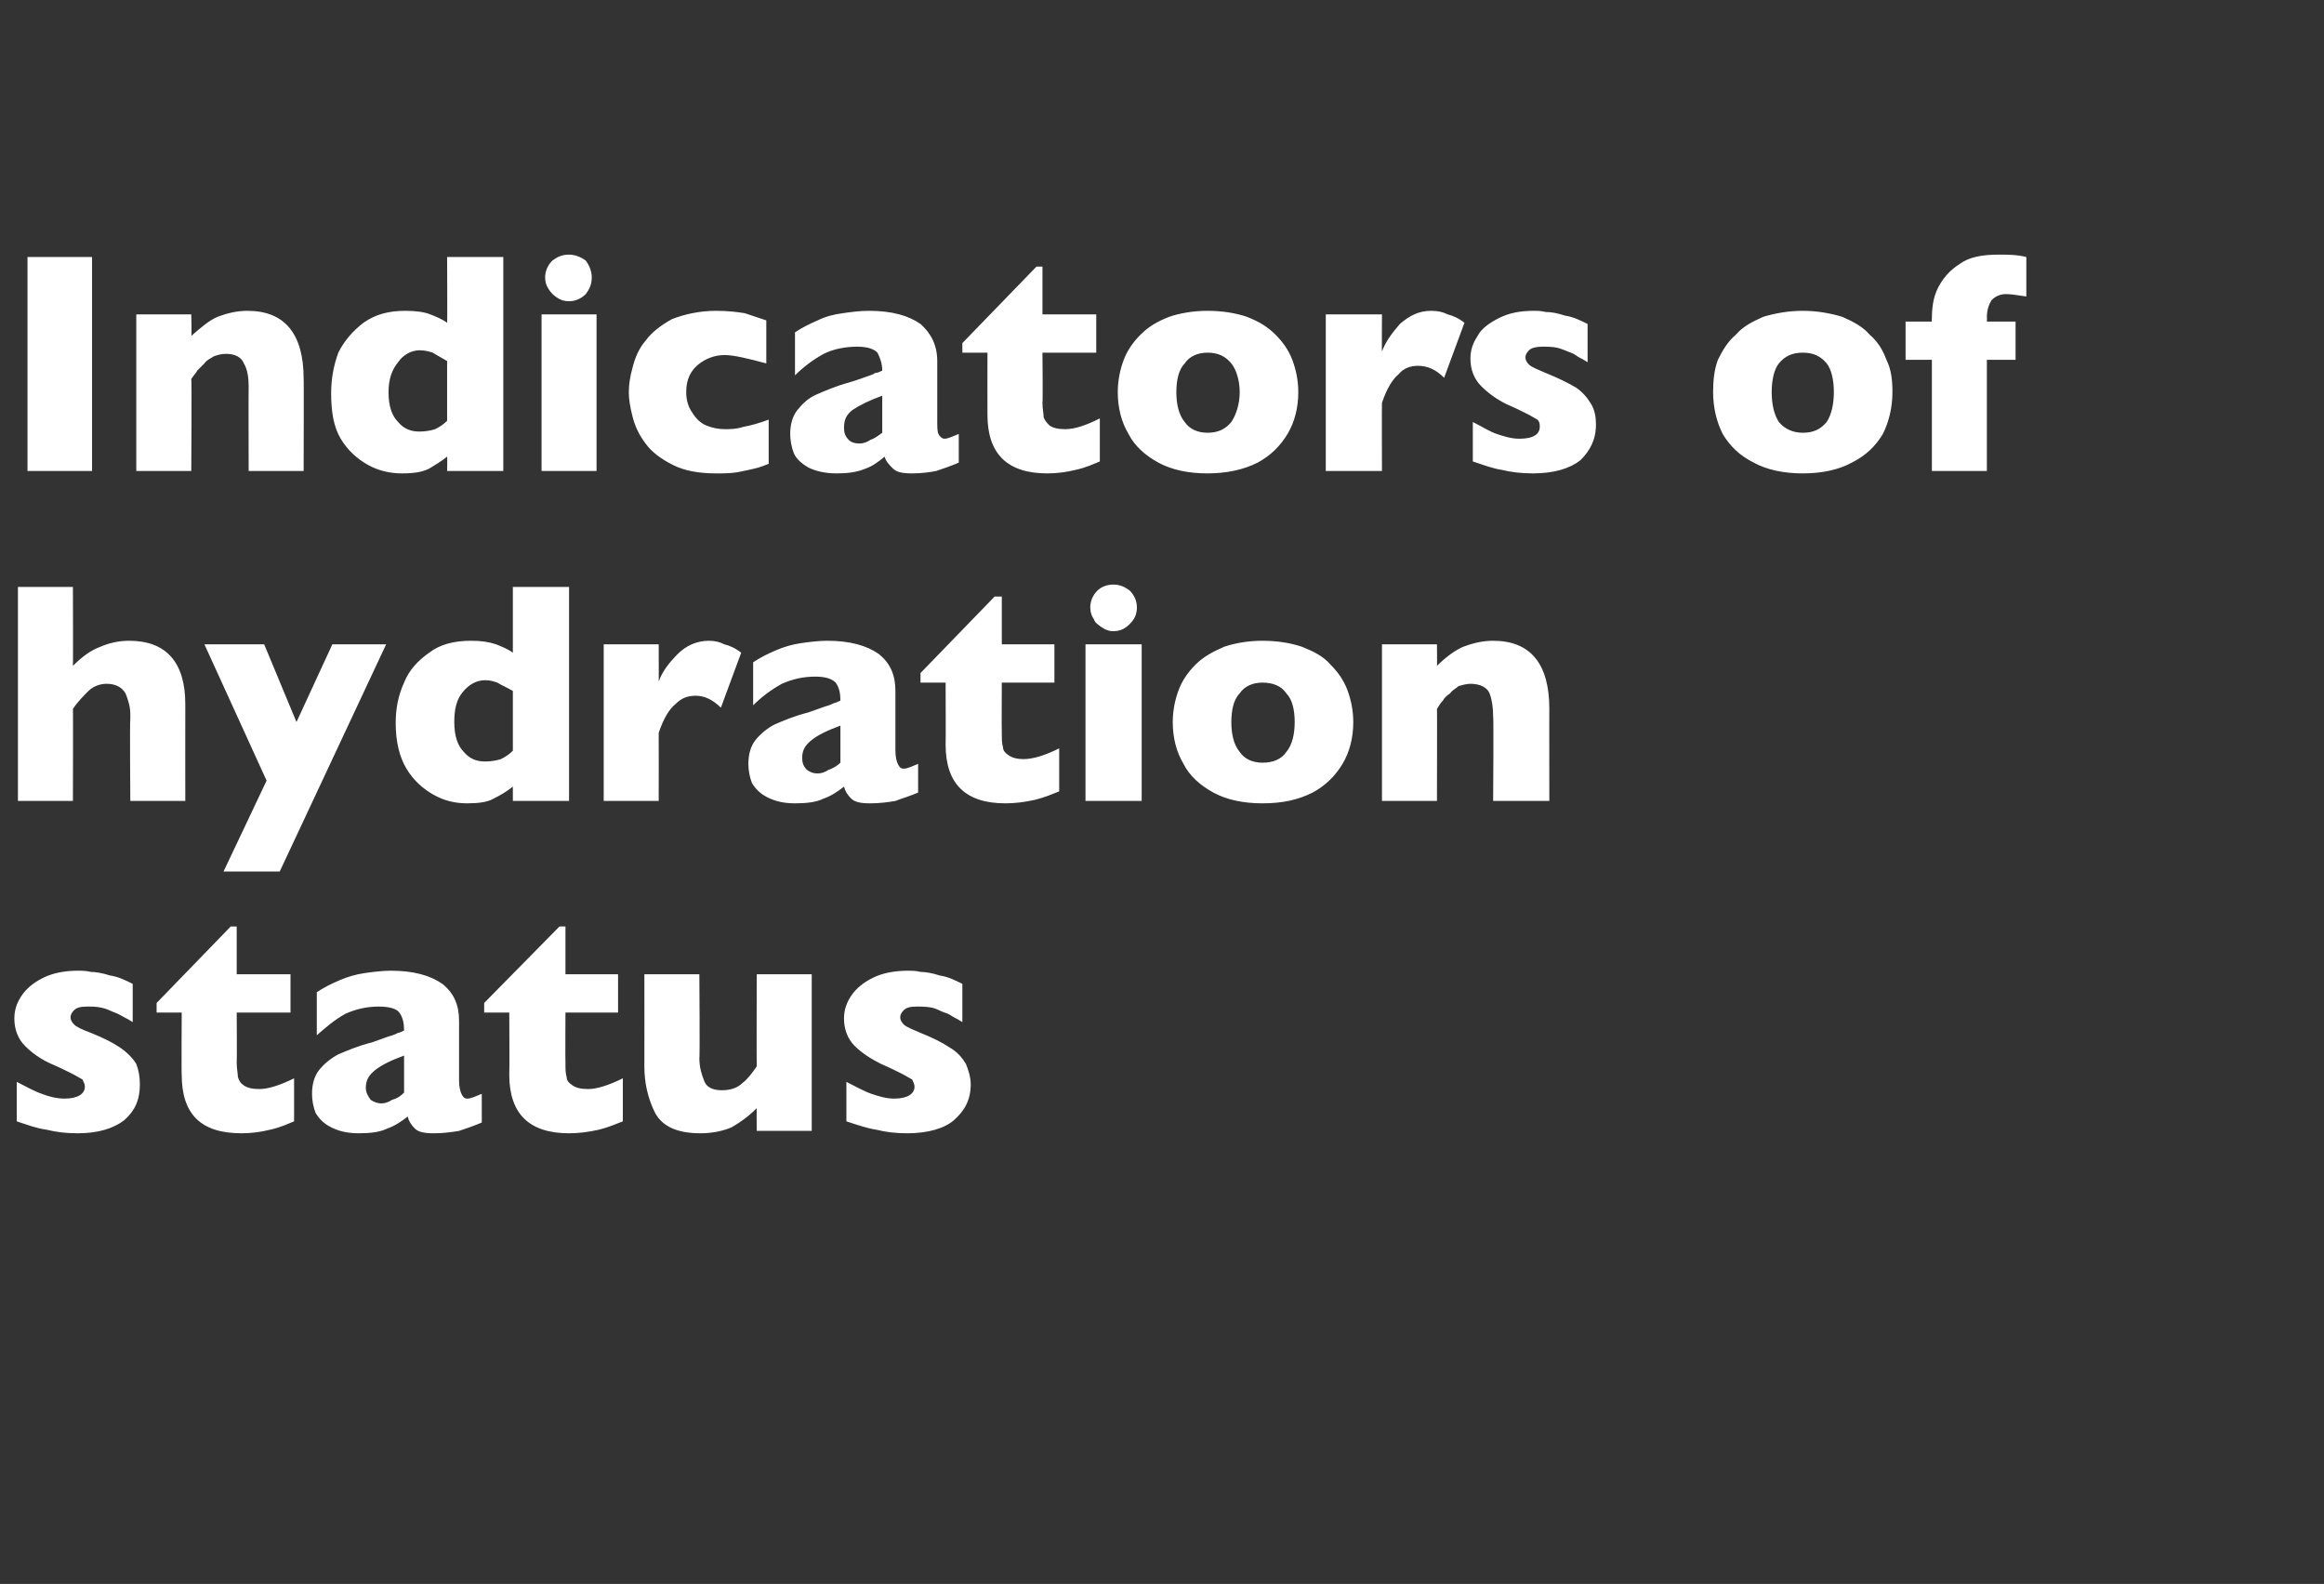
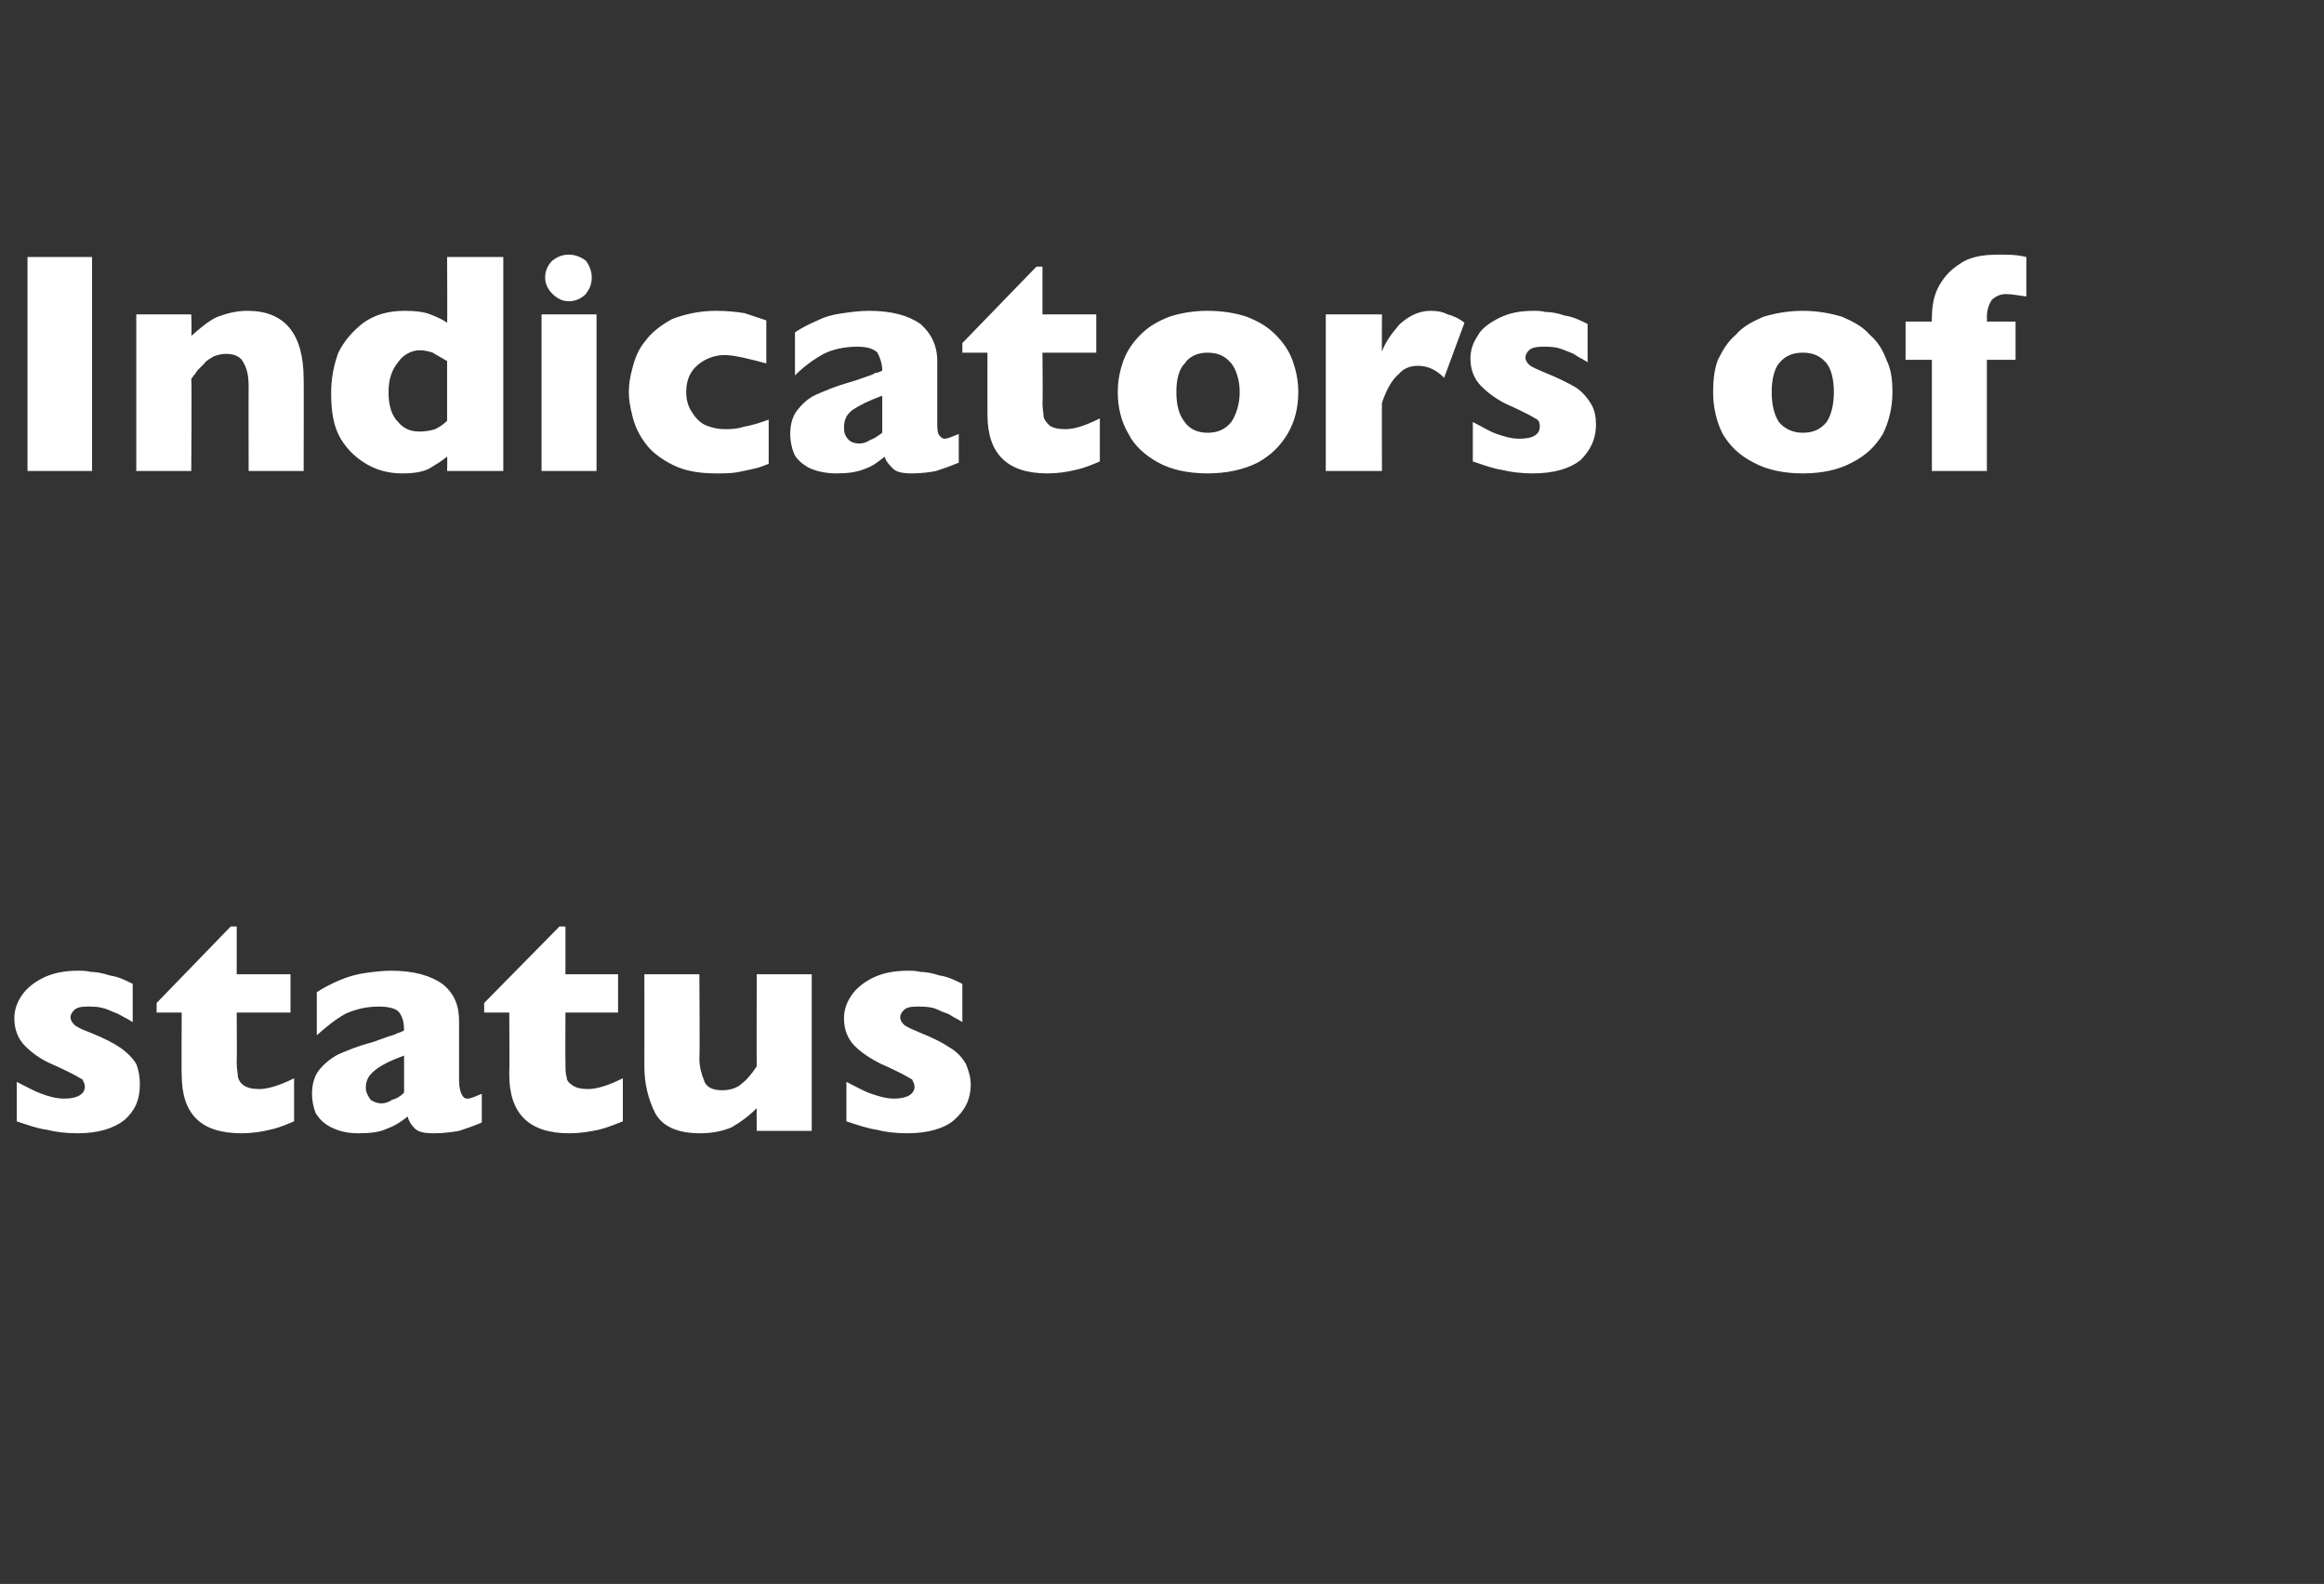
<svg xmlns="http://www.w3.org/2000/svg" version="1.1" width="194.4px" height="132.5px" viewBox="0 0 194.4 132.5">
  <rect x="0" y="0" width="194.4" height="132.5" fill="#333333" stroke="none" />
  <desc>Indicators of hydration status</desc>
  <defs />
  <g id="Polygon195443">
-     <path d="M 11.7 90.7 C 11.7 92 11.3 92.9 10.4 93.7 C 9.5 94.4 8.2 94.8 6.5 94.8 C 5.5 94.8 4.7 94.7 3.9 94.5 C 3.1 94.4 2.3 94.1 1.4 93.8 C 1.4 93.8 1.4 90.5 1.4 90.5 C 2.2 90.9 2.9 91.3 3.5 91.5 C 4 91.7 4.7 91.9 5.4 91.9 C 6.5 91.9 7.1 91.5 7.1 90.9 C 7.1 90.7 7 90.5 6.9 90.3 C 6.7 90.2 6.4 90 6 89.8 C 5.6 89.6 5 89.3 4.3 89 C 3.4 88.6 2.7 88.1 2.1 87.5 C 1.5 86.9 1.2 86.1 1.2 85.2 C 1.2 84.5 1.4 83.9 1.8 83.3 C 2.2 82.7 2.8 82.2 3.6 81.8 C 4.4 81.4 5.4 81.2 6.5 81.2 C 6.8 81.2 7.2 81.2 7.6 81.3 C 8 81.3 8.6 81.4 9.2 81.6 C 9.9 81.7 10.5 82 11.1 82.3 C 11.1 82.3 11.1 85.5 11.1 85.5 C 10.8 85.3 10.6 85.2 10.4 85.1 C 10.2 85 9.9 84.8 9.6 84.7 C 9.3 84.6 9 84.4 8.5 84.3 C 8.1 84.2 7.7 84.2 7.3 84.2 C 6.7 84.2 6.4 84.3 6.2 84.5 C 6 84.7 5.9 84.9 5.9 85.1 C 5.9 85.3 6 85.5 6.2 85.7 C 6.4 85.9 6.8 86.1 7.6 86.4 C 8.6 86.8 9.4 87.2 10 87.6 C 10.6 88 11.1 88.5 11.4 89 C 11.6 89.5 11.7 90.1 11.7 90.7 Z M 24.6 93.8 C 24.1 94 23.5 94.3 22.6 94.5 C 21.8 94.7 21 94.8 20.2 94.8 C 16.8 94.8 15.2 93.2 15.2 89.9 C 15.17 89.91 15.2 84.7 15.2 84.7 L 13.1 84.7 L 13.1 83.9 L 19.3 77.5 L 19.8 77.5 L 19.8 81.5 L 24.3 81.5 L 24.3 84.7 L 19.8 84.7 C 19.8 84.7 19.83 88.88 19.8 88.9 C 19.8 89.4 19.9 89.8 19.9 90.1 C 20 90.4 20.1 90.6 20.4 90.8 C 20.7 91 21.1 91.1 21.7 91.1 C 22.4 91.1 23.4 90.8 24.6 90.2 C 24.6 90.2 24.6 93.8 24.6 93.8 Z M 40.3 93.9 C 39.6 94.2 39 94.4 38.4 94.6 C 37.8 94.7 37.1 94.8 36.3 94.8 C 35.5 94.8 35 94.7 34.7 94.4 C 34.4 94.1 34.2 93.8 34.1 93.4 C 33.6 93.8 33 94.2 32.4 94.4 C 31.8 94.7 31 94.8 30 94.8 C 29 94.8 28.3 94.6 27.7 94.3 C 27.1 94 26.7 93.6 26.4 93.1 C 26.2 92.6 26.1 92 26.1 91.5 C 26.1 90.7 26.3 90 26.7 89.5 C 27.1 89 27.7 88.5 28.3 88.2 C 29 87.9 29.9 87.5 31.1 87.2 C 31.7 87 32.2 86.8 32.5 86.7 C 32.9 86.6 33.1 86.5 33.3 86.4 C 33.4 86.4 33.6 86.3 33.8 86.2 C 33.8 85.6 33.7 85.1 33.4 84.7 C 33.2 84.4 32.6 84.2 31.7 84.2 C 30.7 84.2 29.8 84.4 28.9 84.8 C 28 85.3 27.3 85.9 26.5 86.6 C 26.5 86.6 26.5 83 26.5 83 C 27.1 82.6 27.7 82.3 28.4 82 C 29.1 81.7 29.8 81.5 30.5 81.4 C 31.2 81.3 32 81.2 32.7 81.2 C 34.6 81.2 36 81.6 37 82.3 C 38 83.1 38.4 84.1 38.4 85.4 C 38.4 85.4 38.4 90.4 38.4 90.4 C 38.4 90.9 38.5 91.3 38.6 91.5 C 38.7 91.7 38.8 91.9 39.1 91.9 C 39.4 91.9 39.8 91.7 40.3 91.5 C 40.3 91.5 40.3 93.9 40.3 93.9 Z M 33.8 91.4 C 33.8 91.4 33.8 88.3 33.8 88.3 C 32.7 88.7 31.9 89.1 31.4 89.5 C 30.9 89.9 30.6 90.3 30.6 91 C 30.6 91.4 30.8 91.7 31 92 C 31.3 92.2 31.6 92.3 31.9 92.3 C 32.2 92.3 32.5 92.2 32.8 92 C 33.2 91.9 33.5 91.7 33.8 91.4 Z M 52.1 93.8 C 51.6 94 50.9 94.3 50.1 94.5 C 49.2 94.7 48.4 94.8 47.6 94.8 C 44.3 94.8 42.6 93.2 42.6 89.9 C 42.63 89.91 42.6 84.7 42.6 84.7 L 40.5 84.7 L 40.5 83.9 L 46.8 77.5 L 47.3 77.5 L 47.3 81.5 L 51.7 81.5 L 51.7 84.7 L 47.3 84.7 C 47.3 84.7 47.28 88.88 47.3 88.9 C 47.3 89.4 47.3 89.8 47.4 90.1 C 47.4 90.4 47.6 90.6 47.9 90.8 C 48.2 91 48.6 91.1 49.2 91.1 C 49.9 91.1 50.9 90.8 52.1 90.2 C 52.1 90.2 52.1 93.8 52.1 93.8 Z M 67.9 94.6 L 63.3 94.6 C 63.3 94.6 63.28 92.71 63.3 92.7 C 62.6 93.4 61.9 93.9 61.2 94.3 C 60.5 94.6 59.6 94.8 58.6 94.8 C 56.6 94.8 55.4 94.2 54.8 93.1 C 54.2 91.9 53.9 90.6 53.9 89.2 C 53.91 89.16 53.9 81.5 53.9 81.5 L 58.5 81.5 C 58.5 81.5 58.55 88.54 58.5 88.5 C 58.5 89.3 58.7 89.9 58.9 90.4 C 59.1 91 59.7 91.2 60.4 91.2 C 61.1 91.2 61.7 91 62.1 90.6 C 62.5 90.3 62.9 89.8 63.3 89.2 C 63.28 89.16 63.3 81.5 63.3 81.5 L 67.9 81.5 L 67.9 94.6 Z M 81.2 90.7 C 81.2 92 80.7 92.9 79.8 93.7 C 79 94.4 77.6 94.8 75.9 94.8 C 74.9 94.8 74.1 94.7 73.3 94.5 C 72.6 94.4 71.7 94.1 70.8 93.8 C 70.8 93.8 70.8 90.5 70.8 90.5 C 71.6 90.9 72.3 91.3 72.9 91.5 C 73.5 91.7 74.1 91.9 74.8 91.9 C 75.9 91.9 76.5 91.5 76.5 90.9 C 76.5 90.7 76.4 90.5 76.3 90.3 C 76.1 90.2 75.8 90 75.4 89.8 C 75 89.6 74.4 89.3 73.7 89 C 72.9 88.6 72.1 88.1 71.5 87.5 C 70.9 86.9 70.6 86.1 70.6 85.2 C 70.6 84.5 70.8 83.9 71.2 83.3 C 71.6 82.7 72.2 82.2 73 81.8 C 73.8 81.4 74.8 81.2 76 81.2 C 76.2 81.2 76.6 81.2 77 81.3 C 77.4 81.3 78 81.4 78.6 81.6 C 79.3 81.7 79.9 82 80.5 82.3 C 80.5 82.3 80.5 85.5 80.5 85.5 C 80.2 85.3 80 85.2 79.8 85.1 C 79.6 85 79.4 84.8 79 84.7 C 78.7 84.6 78.4 84.4 78 84.3 C 77.5 84.2 77.1 84.2 76.7 84.2 C 76.1 84.2 75.8 84.3 75.6 84.5 C 75.4 84.7 75.3 84.9 75.3 85.1 C 75.3 85.3 75.4 85.5 75.6 85.7 C 75.8 85.9 76.3 86.1 77 86.4 C 78 86.8 78.8 87.2 79.4 87.6 C 80.1 88 80.5 88.5 80.8 89 C 81 89.5 81.2 90.1 81.2 90.7 Z " stroke="none" fill="#fff" />
+     <path d="M 11.7 90.7 C 11.7 92 11.3 92.9 10.4 93.7 C 9.5 94.4 8.2 94.8 6.5 94.8 C 5.5 94.8 4.7 94.7 3.9 94.5 C 3.1 94.4 2.3 94.1 1.4 93.8 C 1.4 93.8 1.4 90.5 1.4 90.5 C 2.2 90.9 2.9 91.3 3.5 91.5 C 4 91.7 4.7 91.9 5.4 91.9 C 6.5 91.9 7.1 91.5 7.1 90.9 C 7.1 90.7 7 90.5 6.9 90.3 C 6.7 90.2 6.4 90 6 89.8 C 5.6 89.6 5 89.3 4.3 89 C 3.4 88.6 2.7 88.1 2.1 87.5 C 1.5 86.9 1.2 86.1 1.2 85.2 C 1.2 84.5 1.4 83.9 1.8 83.3 C 2.2 82.7 2.8 82.2 3.6 81.8 C 4.4 81.4 5.4 81.2 6.5 81.2 C 6.8 81.2 7.2 81.2 7.6 81.3 C 8 81.3 8.6 81.4 9.2 81.6 C 9.9 81.7 10.5 82 11.1 82.3 C 11.1 82.3 11.1 85.5 11.1 85.5 C 10.8 85.3 10.6 85.2 10.4 85.1 C 10.2 85 9.9 84.8 9.6 84.7 C 9.3 84.6 9 84.4 8.5 84.3 C 8.1 84.2 7.7 84.2 7.3 84.2 C 6.7 84.2 6.4 84.3 6.2 84.5 C 6 84.7 5.9 84.9 5.9 85.1 C 5.9 85.3 6 85.5 6.2 85.7 C 6.4 85.9 6.8 86.1 7.6 86.4 C 8.6 86.8 9.4 87.2 10 87.6 C 10.6 88 11.1 88.5 11.4 89 C 11.6 89.5 11.7 90.1 11.7 90.7 Z M 24.6 93.8 C 24.1 94 23.5 94.3 22.6 94.5 C 21.8 94.7 21 94.8 20.2 94.8 C 16.8 94.8 15.2 93.2 15.2 89.9 C 15.17 89.91 15.2 84.7 15.2 84.7 L 13.1 84.7 L 13.1 83.9 L 19.3 77.5 L 19.8 77.5 L 19.8 81.5 L 24.3 81.5 L 24.3 84.7 L 19.8 84.7 C 19.8 84.7 19.83 88.88 19.8 88.9 C 19.8 89.4 19.9 89.8 19.9 90.1 C 20 90.4 20.1 90.6 20.4 90.8 C 20.7 91 21.1 91.1 21.7 91.1 C 22.4 91.1 23.4 90.8 24.6 90.2 C 24.6 90.2 24.6 93.8 24.6 93.8 Z M 40.3 93.9 C 39.6 94.2 39 94.4 38.4 94.6 C 37.8 94.7 37.1 94.8 36.3 94.8 C 35.5 94.8 35 94.7 34.7 94.4 C 34.4 94.1 34.2 93.8 34.1 93.4 C 33.6 93.8 33 94.2 32.4 94.4 C 31.8 94.7 31 94.8 30 94.8 C 29 94.8 28.3 94.6 27.7 94.3 C 27.1 94 26.7 93.6 26.4 93.1 C 26.2 92.6 26.1 92 26.1 91.5 C 26.1 90.7 26.3 90 26.7 89.5 C 27.1 89 27.7 88.5 28.3 88.2 C 29 87.9 29.9 87.5 31.1 87.2 C 31.7 87 32.2 86.8 32.5 86.7 C 32.9 86.6 33.1 86.5 33.3 86.4 C 33.4 86.4 33.6 86.3 33.8 86.2 C 33.8 85.6 33.7 85.1 33.4 84.7 C 33.2 84.4 32.6 84.2 31.7 84.2 C 30.7 84.2 29.8 84.4 28.9 84.8 C 28 85.3 27.3 85.9 26.5 86.6 C 26.5 86.6 26.5 83 26.5 83 C 27.1 82.6 27.7 82.3 28.4 82 C 29.1 81.7 29.8 81.5 30.5 81.4 C 31.2 81.3 32 81.2 32.7 81.2 C 34.6 81.2 36 81.6 37 82.3 C 38 83.1 38.4 84.1 38.4 85.4 C 38.4 85.4 38.4 90.4 38.4 90.4 C 38.4 90.9 38.5 91.3 38.6 91.5 C 38.7 91.7 38.8 91.9 39.1 91.9 C 39.4 91.9 39.8 91.7 40.3 91.5 C 40.3 91.5 40.3 93.9 40.3 93.9 Z M 33.8 91.4 C 33.8 91.4 33.8 88.3 33.8 88.3 C 32.7 88.7 31.9 89.1 31.4 89.5 C 30.9 89.9 30.6 90.3 30.6 91 C 30.6 91.4 30.8 91.7 31 92 C 31.3 92.2 31.6 92.3 31.9 92.3 C 32.2 92.3 32.5 92.2 32.8 92 C 33.2 91.9 33.5 91.7 33.8 91.4 Z M 52.1 93.8 C 51.6 94 50.9 94.3 50.1 94.5 C 49.2 94.7 48.4 94.8 47.6 94.8 C 44.3 94.8 42.6 93.2 42.6 89.9 C 42.63 89.91 42.6 84.7 42.6 84.7 L 40.5 84.7 L 40.5 83.9 L 46.8 77.5 L 47.3 77.5 L 47.3 81.5 L 51.7 81.5 L 51.7 84.7 L 47.3 84.7 C 47.3 84.7 47.28 88.88 47.3 88.9 C 47.3 89.4 47.3 89.8 47.4 90.1 C 47.4 90.4 47.6 90.6 47.9 90.8 C 48.2 91 48.6 91.1 49.2 91.1 C 49.9 91.1 50.9 90.8 52.1 90.2 C 52.1 90.2 52.1 93.8 52.1 93.8 M 67.9 94.6 L 63.3 94.6 C 63.3 94.6 63.28 92.71 63.3 92.7 C 62.6 93.4 61.9 93.9 61.2 94.3 C 60.5 94.6 59.6 94.8 58.6 94.8 C 56.6 94.8 55.4 94.2 54.8 93.1 C 54.2 91.9 53.9 90.6 53.9 89.2 C 53.91 89.16 53.9 81.5 53.9 81.5 L 58.5 81.5 C 58.5 81.5 58.55 88.54 58.5 88.5 C 58.5 89.3 58.7 89.9 58.9 90.4 C 59.1 91 59.7 91.2 60.4 91.2 C 61.1 91.2 61.7 91 62.1 90.6 C 62.5 90.3 62.9 89.8 63.3 89.2 C 63.28 89.16 63.3 81.5 63.3 81.5 L 67.9 81.5 L 67.9 94.6 Z M 81.2 90.7 C 81.2 92 80.7 92.9 79.8 93.7 C 79 94.4 77.6 94.8 75.9 94.8 C 74.9 94.8 74.1 94.7 73.3 94.5 C 72.6 94.4 71.7 94.1 70.8 93.8 C 70.8 93.8 70.8 90.5 70.8 90.5 C 71.6 90.9 72.3 91.3 72.9 91.5 C 73.5 91.7 74.1 91.9 74.8 91.9 C 75.9 91.9 76.5 91.5 76.5 90.9 C 76.5 90.7 76.4 90.5 76.3 90.3 C 76.1 90.2 75.8 90 75.4 89.8 C 75 89.6 74.4 89.3 73.7 89 C 72.9 88.6 72.1 88.1 71.5 87.5 C 70.9 86.9 70.6 86.1 70.6 85.2 C 70.6 84.5 70.8 83.9 71.2 83.3 C 71.6 82.7 72.2 82.2 73 81.8 C 73.8 81.4 74.8 81.2 76 81.2 C 76.2 81.2 76.6 81.2 77 81.3 C 77.4 81.3 78 81.4 78.6 81.6 C 79.3 81.7 79.9 82 80.5 82.3 C 80.5 82.3 80.5 85.5 80.5 85.5 C 80.2 85.3 80 85.2 79.8 85.1 C 79.6 85 79.4 84.8 79 84.7 C 78.7 84.6 78.4 84.4 78 84.3 C 77.5 84.2 77.1 84.2 76.7 84.2 C 76.1 84.2 75.8 84.3 75.6 84.5 C 75.4 84.7 75.3 84.9 75.3 85.1 C 75.3 85.3 75.4 85.5 75.6 85.7 C 75.8 85.9 76.3 86.1 77 86.4 C 78 86.8 78.8 87.2 79.4 87.6 C 80.1 88 80.5 88.5 80.8 89 C 81 89.5 81.2 90.1 81.2 90.7 Z " stroke="none" fill="#fff" />
  </g>
  <g id="Polygon195442">
-     <path d="M 15.5 67 L 10.9 67 C 10.9 67 10.85 60.17 10.9 60.2 C 10.9 60.1 10.9 60.1 10.9 60 C 10.9 60 10.9 59.9 10.9 59.7 C 10.9 59.1 10.7 58.5 10.5 58 C 10.2 57.5 9.7 57.2 8.9 57.2 C 8.4 57.2 7.8 57.4 7.4 57.8 C 7 58.2 6.5 58.7 6.1 59.3 C 6.12 59.27 6.1 67 6.1 67 L 1.5 67 L 1.5 49.1 L 6.1 49.1 C 6.1 49.1 6.12 55.74 6.1 55.7 C 6.9 54.9 7.6 54.4 8.4 54.1 C 9.1 53.8 9.9 53.6 10.8 53.6 C 13.9 53.6 15.5 55.4 15.5 58.9 C 15.49 58.92 15.5 67 15.5 67 Z M 32.3 53.9 L 23.4 72.9 L 18.7 72.9 L 22.3 65.3 L 17.1 53.9 L 22.1 53.9 L 24.8 60.4 L 27.8 53.9 L 32.3 53.9 Z M 47.6 67 L 42.9 67 C 42.9 67 42.9 65.79 42.9 65.8 C 42.4 66.2 41.9 66.5 41.3 66.8 C 40.8 67.1 40 67.2 39.1 67.2 C 38.1 67.2 37.2 67 36.3 66.5 C 35.4 66 34.6 65.3 34 64.3 C 33.4 63.3 33.1 62 33.1 60.5 C 33.1 59.3 33.3 58.2 33.8 57.1 C 34.2 56.1 34.9 55.3 35.9 54.6 C 36.8 53.9 38 53.6 39.4 53.6 C 40.3 53.6 40.9 53.7 41.5 53.9 C 42 54.1 42.5 54.3 42.9 54.6 C 42.9 54.63 42.9 49.1 42.9 49.1 L 47.6 49.1 L 47.6 67 Z M 42.9 62.8 C 42.9 62.8 42.9 57.8 42.9 57.8 C 42.4 57.5 41.9 57.3 41.6 57.1 C 41.3 57 41 56.9 40.6 56.9 C 39.8 56.9 39.2 57.3 38.7 57.9 C 38.2 58.5 38 59.3 38 60.4 C 38 61.6 38.3 62.4 38.8 62.9 C 39.3 63.5 39.9 63.7 40.6 63.7 C 41.1 63.7 41.6 63.6 41.9 63.5 C 42.3 63.3 42.6 63.1 42.9 62.8 Z M 62 54.6 C 62 54.6 60.3 59.2 60.3 59.2 C 59.6 58.5 58.9 58.2 58.2 58.2 C 57.5 58.2 57 58.4 56.5 58.9 C 56 59.3 55.5 60.1 55.1 61.3 C 55.11 61.33 55.1 67 55.1 67 L 50.5 67 L 50.5 53.9 L 55.1 53.9 C 55.1 53.9 55.11 57.03 55.1 57 C 55.4 56.2 55.9 55.5 56.7 54.7 C 57.4 54 58.3 53.6 59.3 53.6 C 59.8 53.6 60.2 53.7 60.6 53.9 C 61 54 61.5 54.2 62 54.6 Z M 76.8 66.3 C 76.1 66.6 75.4 66.8 74.9 67 C 74.3 67.1 73.6 67.2 72.8 67.2 C 72 67.2 71.5 67.1 71.2 66.8 C 70.9 66.5 70.7 66.2 70.6 65.8 C 70.1 66.2 69.5 66.6 68.9 66.8 C 68.3 67.1 67.5 67.2 66.5 67.2 C 65.5 67.2 64.8 67 64.2 66.7 C 63.6 66.4 63.2 66 62.9 65.5 C 62.7 65 62.6 64.4 62.6 63.9 C 62.6 63.1 62.8 62.4 63.2 61.9 C 63.6 61.4 64.2 60.9 64.8 60.6 C 65.5 60.3 66.4 59.9 67.6 59.6 C 68.2 59.4 68.7 59.2 69 59.1 C 69.4 59 69.6 58.9 69.8 58.8 C 69.9 58.8 70.1 58.7 70.3 58.6 C 70.3 58 70.2 57.5 69.9 57.1 C 69.6 56.8 69.1 56.6 68.2 56.6 C 67.2 56.6 66.3 56.8 65.4 57.2 C 64.5 57.7 63.7 58.3 63 59 C 63 59 63 55.4 63 55.4 C 63.6 55 64.2 54.7 64.9 54.4 C 65.6 54.1 66.3 53.9 67 53.8 C 67.7 53.7 68.5 53.6 69.2 53.6 C 71.1 53.6 72.5 54 73.5 54.7 C 74.5 55.5 74.9 56.5 74.9 57.8 C 74.9 57.8 74.9 62.8 74.9 62.8 C 74.9 63.3 75 63.7 75.1 63.9 C 75.2 64.1 75.3 64.3 75.6 64.3 C 75.9 64.3 76.3 64.1 76.8 63.9 C 76.8 63.9 76.8 66.3 76.8 66.3 Z M 70.3 63.8 C 70.3 63.8 70.3 60.7 70.3 60.7 C 69.2 61.1 68.4 61.5 67.9 61.9 C 67.4 62.3 67.1 62.7 67.1 63.4 C 67.1 63.8 67.2 64.1 67.5 64.4 C 67.8 64.6 68 64.7 68.4 64.7 C 68.7 64.7 69 64.6 69.3 64.4 C 69.6 64.3 70 64.1 70.3 63.8 Z M 88.6 66.2 C 88.1 66.4 87.4 66.7 86.6 66.9 C 85.7 67.1 84.9 67.2 84.1 67.2 C 80.8 67.2 79.1 65.6 79.1 62.3 C 79.12 62.31 79.1 57.1 79.1 57.1 L 77 57.1 L 77 56.3 L 83.2 49.9 L 83.8 49.9 L 83.8 53.9 L 88.2 53.9 L 88.2 57.1 L 83.8 57.1 C 83.8 57.1 83.78 61.28 83.8 61.3 C 83.8 61.8 83.8 62.2 83.9 62.5 C 83.9 62.8 84.1 63 84.4 63.2 C 84.7 63.4 85.1 63.5 85.6 63.5 C 86.4 63.5 87.4 63.2 88.6 62.6 C 88.6 62.6 88.6 66.2 88.6 66.2 Z M 95.1 50.8 C 95.1 51.4 94.9 51.8 94.5 52.2 C 94.1 52.6 93.7 52.8 93.1 52.8 C 92.8 52.8 92.5 52.7 92.2 52.5 C 91.9 52.3 91.6 52.1 91.5 51.8 C 91.3 51.5 91.2 51.2 91.2 50.8 C 91.2 50.3 91.4 49.8 91.8 49.4 C 92.1 49.1 92.6 48.9 93.1 48.9 C 93.7 48.9 94.1 49.1 94.5 49.4 C 94.9 49.8 95.1 50.3 95.1 50.8 Z M 95.5 67 L 90.8 67 L 90.8 53.9 L 95.5 53.9 L 95.5 67 Z M 113.2 60.4 C 113.2 61.7 112.9 62.9 112.3 63.9 C 111.7 64.9 110.9 65.7 109.8 66.3 C 108.6 66.9 107.3 67.2 105.6 67.2 C 104 67.2 102.6 66.9 101.5 66.3 C 100.4 65.7 99.5 64.9 99 63.9 C 98.4 62.9 98.1 61.7 98.1 60.4 C 98.1 59.4 98.3 58.5 98.6 57.7 C 98.9 56.9 99.4 56.2 100 55.6 C 100.7 54.9 101.5 54.5 102.4 54.1 C 103.3 53.8 104.4 53.6 105.6 53.6 C 106.9 53.6 108 53.8 108.9 54.1 C 109.9 54.5 110.7 54.9 111.3 55.6 C 111.9 56.2 112.4 56.9 112.7 57.7 C 113 58.5 113.2 59.4 113.2 60.4 Z M 108.3 60.4 C 108.3 59.4 108.1 58.5 107.6 58 C 107.2 57.4 106.5 57.1 105.6 57.1 C 104.8 57.1 104.1 57.4 103.7 58 C 103.2 58.5 103 59.4 103 60.4 C 103 61.4 103.2 62.3 103.7 62.9 C 104.1 63.5 104.8 63.8 105.6 63.8 C 106.5 63.8 107.2 63.5 107.6 62.9 C 108.1 62.3 108.3 61.4 108.3 60.4 Z M 129.6 67 L 124.9 67 C 124.9 67 124.95 59.9 124.9 59.9 C 124.9 59.2 124.8 58.5 124.6 58 C 124.4 57.5 123.8 57.2 123 57.2 C 122.7 57.2 122.3 57.3 122 57.4 C 121.8 57.6 121.5 57.7 121.3 58 C 121 58.2 120.8 58.4 120.7 58.6 C 120.5 58.8 120.4 59 120.2 59.3 C 120.22 59.27 120.2 67 120.2 67 L 115.6 67 L 115.6 53.9 L 120.2 53.9 C 120.2 53.9 120.22 55.74 120.2 55.7 C 120.9 55 121.7 54.4 122.4 54.1 C 123.2 53.8 124 53.6 124.9 53.6 C 128 53.6 129.6 55.5 129.6 59.3 C 129.59 59.27 129.6 67 129.6 67 Z " stroke="none" fill="#fff" />
-   </g>
+     </g>
  <g id="Polygon195441">
    <path d="M 7.7 39.4 L 2.3 39.4 L 2.3 21.5 L 7.7 21.5 L 7.7 39.4 Z M 25.4 39.4 L 20.8 39.4 C 20.8 39.4 20.78 32.3 20.8 32.3 C 20.8 31.6 20.7 30.9 20.4 30.4 C 20.2 29.9 19.7 29.6 18.9 29.6 C 18.5 29.6 18.2 29.7 17.9 29.8 C 17.6 30 17.3 30.1 17.1 30.4 C 16.9 30.6 16.7 30.8 16.5 31 C 16.4 31.2 16.2 31.4 16 31.7 C 16.05 31.67 16 39.4 16 39.4 L 11.4 39.4 L 11.4 26.3 L 16 26.3 C 16 26.3 16.05 28.14 16 28.1 C 16.8 27.4 17.5 26.8 18.2 26.5 C 19 26.2 19.8 26 20.7 26 C 23.8 26 25.4 27.9 25.4 31.7 C 25.42 31.67 25.4 39.4 25.4 39.4 Z M 42.1 39.4 L 37.4 39.4 C 37.4 39.4 37.43 38.19 37.4 38.2 C 36.9 38.6 36.4 38.9 35.9 39.2 C 35.3 39.5 34.6 39.6 33.6 39.6 C 32.7 39.6 31.7 39.4 30.8 38.9 C 29.9 38.4 29.1 37.7 28.5 36.7 C 27.9 35.7 27.7 34.4 27.7 32.9 C 27.7 31.7 27.9 30.6 28.3 29.5 C 28.8 28.5 29.5 27.7 30.4 27 C 31.4 26.3 32.5 26 33.9 26 C 34.8 26 35.5 26.1 36 26.3 C 36.5 26.5 37 26.7 37.4 27 C 37.43 27.03 37.4 21.5 37.4 21.5 L 42.1 21.5 L 42.1 39.4 Z M 37.4 35.2 C 37.4 35.2 37.4 30.2 37.4 30.2 C 36.9 29.9 36.5 29.7 36.2 29.5 C 35.9 29.4 35.5 29.3 35.1 29.3 C 34.4 29.3 33.7 29.7 33.3 30.3 C 32.8 30.9 32.5 31.7 32.5 32.8 C 32.5 34 32.8 34.8 33.3 35.3 C 33.8 35.9 34.4 36.1 35.1 36.1 C 35.6 36.1 36.1 36 36.4 35.9 C 36.8 35.7 37.1 35.5 37.4 35.2 Z M 49.5 23.2 C 49.5 23.8 49.3 24.2 49 24.6 C 48.6 25 48.1 25.2 47.6 25.2 C 47.2 25.2 46.9 25.1 46.6 24.9 C 46.3 24.7 46.1 24.5 45.9 24.2 C 45.7 23.9 45.6 23.6 45.6 23.2 C 45.6 22.7 45.8 22.2 46.2 21.8 C 46.6 21.5 47 21.3 47.6 21.3 C 48.1 21.3 48.6 21.5 49 21.8 C 49.3 22.2 49.5 22.7 49.5 23.2 Z M 49.9 39.4 L 45.3 39.4 L 45.3 26.3 L 49.9 26.3 L 49.9 39.4 Z M 64.3 38.8 C 64 38.9 63.6 39.1 63.1 39.2 C 62.7 39.3 62.2 39.4 61.7 39.5 C 61.1 39.6 60.6 39.6 59.9 39.6 C 58.5 39.6 57.3 39.4 56.3 38.9 C 55.3 38.4 54.5 37.8 54 37.1 C 53.4 36.3 53.1 35.6 52.9 34.8 C 52.7 34 52.6 33.4 52.6 32.8 C 52.6 32.2 52.7 31.5 52.9 30.8 C 53.1 30 53.4 29.2 54 28.5 C 54.5 27.8 55.3 27.2 56.2 26.7 C 57.2 26.3 58.5 26 59.9 26 C 60.9 26 61.7 26.1 62.3 26.2 C 62.9 26.4 63.5 26.6 64.1 26.8 C 64.1 26.8 64.1 30.4 64.1 30.4 C 62.6 30 61.4 29.7 60.6 29.7 C 59.8 29.7 59 30 58.4 30.5 C 57.8 31 57.4 31.7 57.4 32.8 C 57.4 33.5 57.6 34.1 57.9 34.5 C 58.2 35 58.6 35.4 59.1 35.6 C 59.6 35.8 60.1 35.9 60.6 35.9 C 61.1 35.9 61.6 35.9 62.2 35.7 C 62.8 35.6 63.5 35.4 64.3 35.1 C 64.3 35.1 64.3 38.8 64.3 38.8 Z M 80.2 38.7 C 79.5 39 78.9 39.2 78.3 39.4 C 77.8 39.5 77.1 39.6 76.3 39.6 C 75.5 39.6 75 39.5 74.7 39.2 C 74.4 38.9 74.1 38.6 74 38.2 C 73.5 38.6 73 39 72.4 39.2 C 71.7 39.5 70.9 39.6 70 39.6 C 69 39.6 68.2 39.4 67.6 39.1 C 67.1 38.8 66.6 38.4 66.4 37.9 C 66.2 37.4 66.1 36.8 66.1 36.3 C 66.1 35.5 66.3 34.8 66.7 34.3 C 67.1 33.8 67.6 33.3 68.3 33 C 69 32.7 69.9 32.3 71 32 C 71.7 31.8 72.2 31.6 72.5 31.5 C 72.8 31.4 73.1 31.3 73.2 31.2 C 73.4 31.2 73.6 31.1 73.8 31 C 73.8 30.4 73.6 29.9 73.4 29.5 C 73.1 29.2 72.6 29 71.7 29 C 70.7 29 69.7 29.2 68.9 29.6 C 68 30.1 67.2 30.7 66.5 31.4 C 66.5 31.4 66.5 27.8 66.5 27.8 C 67.1 27.4 67.7 27.1 68.4 26.8 C 69 26.5 69.7 26.3 70.5 26.2 C 71.2 26.1 71.9 26 72.7 26 C 74.6 26 76 26.4 77 27.1 C 77.9 27.9 78.4 28.9 78.4 30.2 C 78.4 30.2 78.4 35.2 78.4 35.2 C 78.4 35.7 78.4 36.1 78.5 36.3 C 78.6 36.5 78.8 36.7 79 36.7 C 79.3 36.7 79.7 36.5 80.2 36.3 C 80.2 36.3 80.2 38.7 80.2 38.7 Z M 73.8 36.2 C 73.8 36.2 73.8 33.1 73.8 33.1 C 72.7 33.5 71.9 33.9 71.3 34.3 C 70.8 34.7 70.6 35.1 70.6 35.8 C 70.6 36.2 70.7 36.5 71 36.8 C 71.2 37 71.5 37.1 71.9 37.1 C 72.2 37.1 72.5 37 72.8 36.8 C 73.1 36.7 73.4 36.5 73.8 36.2 Z M 92 38.6 C 91.5 38.8 90.9 39.1 90 39.3 C 89.2 39.5 88.4 39.6 87.6 39.6 C 84.3 39.6 82.6 38 82.6 34.7 C 82.59 34.71 82.6 29.5 82.6 29.5 L 80.5 29.5 L 80.5 28.7 L 86.7 22.3 L 87.2 22.3 L 87.2 26.3 L 91.7 26.3 L 91.7 29.5 L 87.2 29.5 C 87.2 29.5 87.24 33.68 87.2 33.7 C 87.2 34.2 87.3 34.6 87.3 34.9 C 87.4 35.2 87.6 35.4 87.8 35.6 C 88.1 35.8 88.5 35.9 89.1 35.9 C 89.9 35.9 90.8 35.6 92 35 C 92 35 92 38.6 92 38.6 Z M 108.6 32.8 C 108.6 34.1 108.3 35.3 107.7 36.3 C 107.1 37.3 106.3 38.1 105.2 38.7 C 104 39.3 102.6 39.6 101 39.6 C 99.4 39.6 98 39.3 96.9 38.7 C 95.8 38.1 94.9 37.3 94.4 36.3 C 93.8 35.3 93.5 34.1 93.5 32.8 C 93.5 31.8 93.7 30.9 94 30.1 C 94.3 29.3 94.8 28.6 95.4 28 C 96.1 27.3 96.8 26.9 97.8 26.5 C 98.7 26.2 99.8 26 101 26 C 102.3 26 103.4 26.2 104.3 26.5 C 105.3 26.9 106 27.3 106.7 28 C 107.3 28.6 107.8 29.3 108.1 30.1 C 108.4 30.9 108.6 31.8 108.6 32.8 Z M 103.7 32.8 C 103.7 31.8 103.4 30.9 103 30.4 C 102.5 29.8 101.9 29.5 101 29.5 C 100.2 29.5 99.5 29.8 99.1 30.4 C 98.6 30.9 98.4 31.8 98.4 32.8 C 98.4 33.8 98.6 34.7 99.1 35.3 C 99.5 35.9 100.2 36.2 101 36.2 C 101.9 36.2 102.5 35.9 103 35.3 C 103.4 34.7 103.7 33.8 103.7 32.8 Z M 122.5 27 C 122.5 27 120.8 31.6 120.8 31.6 C 120.1 30.9 119.4 30.6 118.6 30.6 C 118 30.6 117.4 30.8 117 31.3 C 116.5 31.7 116 32.5 115.6 33.7 C 115.58 33.73 115.6 39.4 115.6 39.4 L 110.9 39.4 L 110.9 26.3 L 115.6 26.3 C 115.6 26.3 115.58 29.43 115.6 29.4 C 115.9 28.6 116.4 27.9 117.1 27.1 C 117.9 26.4 118.7 26 119.7 26 C 120.3 26 120.7 26.1 121.1 26.3 C 121.5 26.4 122 26.6 122.5 27 Z M 133.5 35.5 C 133.5 36.8 133 37.7 132.2 38.5 C 131.3 39.2 130 39.6 128.2 39.6 C 127.3 39.6 126.4 39.5 125.6 39.3 C 124.9 39.2 124.1 38.9 123.2 38.6 C 123.2 38.6 123.2 35.3 123.2 35.3 C 124 35.7 124.6 36.1 125.2 36.3 C 125.8 36.5 126.4 36.7 127.1 36.7 C 128.3 36.7 128.8 36.3 128.8 35.7 C 128.8 35.5 128.8 35.3 128.6 35.1 C 128.4 35 128.1 34.8 127.7 34.6 C 127.3 34.4 126.7 34.1 126 33.8 C 125.2 33.4 124.5 32.9 123.9 32.3 C 123.3 31.7 123 30.9 123 30 C 123 29.3 123.2 28.7 123.6 28.1 C 123.9 27.5 124.6 27 125.4 26.6 C 126.2 26.2 127.1 26 128.3 26 C 128.6 26 128.9 26 129.3 26.1 C 129.8 26.1 130.3 26.2 130.9 26.4 C 131.6 26.5 132.2 26.8 132.8 27.1 C 132.8 27.1 132.8 30.3 132.8 30.3 C 132.5 30.1 132.3 30 132.1 29.9 C 131.9 29.8 131.7 29.6 131.4 29.5 C 131.1 29.4 130.7 29.2 130.3 29.1 C 129.9 29 129.4 29 129 29 C 128.5 29 128.1 29.1 127.9 29.3 C 127.7 29.5 127.6 29.7 127.6 29.9 C 127.6 30.1 127.7 30.3 127.9 30.5 C 128.1 30.7 128.6 30.9 129.3 31.2 C 130.3 31.6 131.1 32 131.8 32.4 C 132.4 32.8 132.8 33.3 133.1 33.8 C 133.4 34.3 133.5 34.9 133.5 35.5 Z M 158.3 32.8 C 158.3 34.1 158 35.3 157.5 36.3 C 156.9 37.3 156.1 38.1 154.9 38.7 C 153.8 39.3 152.4 39.6 150.8 39.6 C 149.2 39.6 147.8 39.3 146.7 38.7 C 145.5 38.1 144.7 37.3 144.1 36.3 C 143.6 35.3 143.3 34.1 143.3 32.8 C 143.3 31.8 143.4 30.9 143.7 30.1 C 144.1 29.3 144.5 28.6 145.2 28 C 145.8 27.3 146.6 26.9 147.5 26.5 C 148.5 26.2 149.6 26 150.8 26 C 152 26 153.1 26.2 154.1 26.5 C 155 26.9 155.8 27.3 156.4 28 C 157.1 28.6 157.5 29.3 157.8 30.1 C 158.2 30.9 158.3 31.8 158.3 32.8 Z M 153.4 32.8 C 153.4 31.8 153.2 30.9 152.8 30.4 C 152.3 29.8 151.7 29.5 150.8 29.5 C 149.9 29.5 149.3 29.8 148.8 30.4 C 148.4 30.9 148.2 31.8 148.2 32.8 C 148.2 33.8 148.4 34.7 148.8 35.3 C 149.3 35.9 150 36.2 150.8 36.2 C 151.7 36.2 152.3 35.9 152.8 35.3 C 153.2 34.7 153.4 33.8 153.4 32.8 Z M 169.5 24.8 C 168.8 24.7 168.2 24.6 167.8 24.6 C 167.3 24.6 166.9 24.8 166.6 25.1 C 166.4 25.4 166.2 25.9 166.2 26.5 C 166.22 26.47 166.2 26.9 166.2 26.9 L 168.6 26.9 L 168.6 30.1 L 166.2 30.1 L 166.2 39.4 L 161.6 39.4 L 161.6 30.1 L 159.4 30.1 L 159.4 26.9 L 161.6 26.9 C 161.6 26.9 161.57 26.71 161.6 26.7 C 161.6 25.8 161.7 24.9 162.1 24.1 C 162.5 23.3 163.1 22.6 163.9 22.1 C 164.7 21.5 165.8 21.3 167.2 21.3 C 168 21.3 168.7 21.3 169.5 21.5 C 169.5 21.5 169.5 24.8 169.5 24.8 Z " stroke="none" fill="#fff" />
  </g>
</svg>